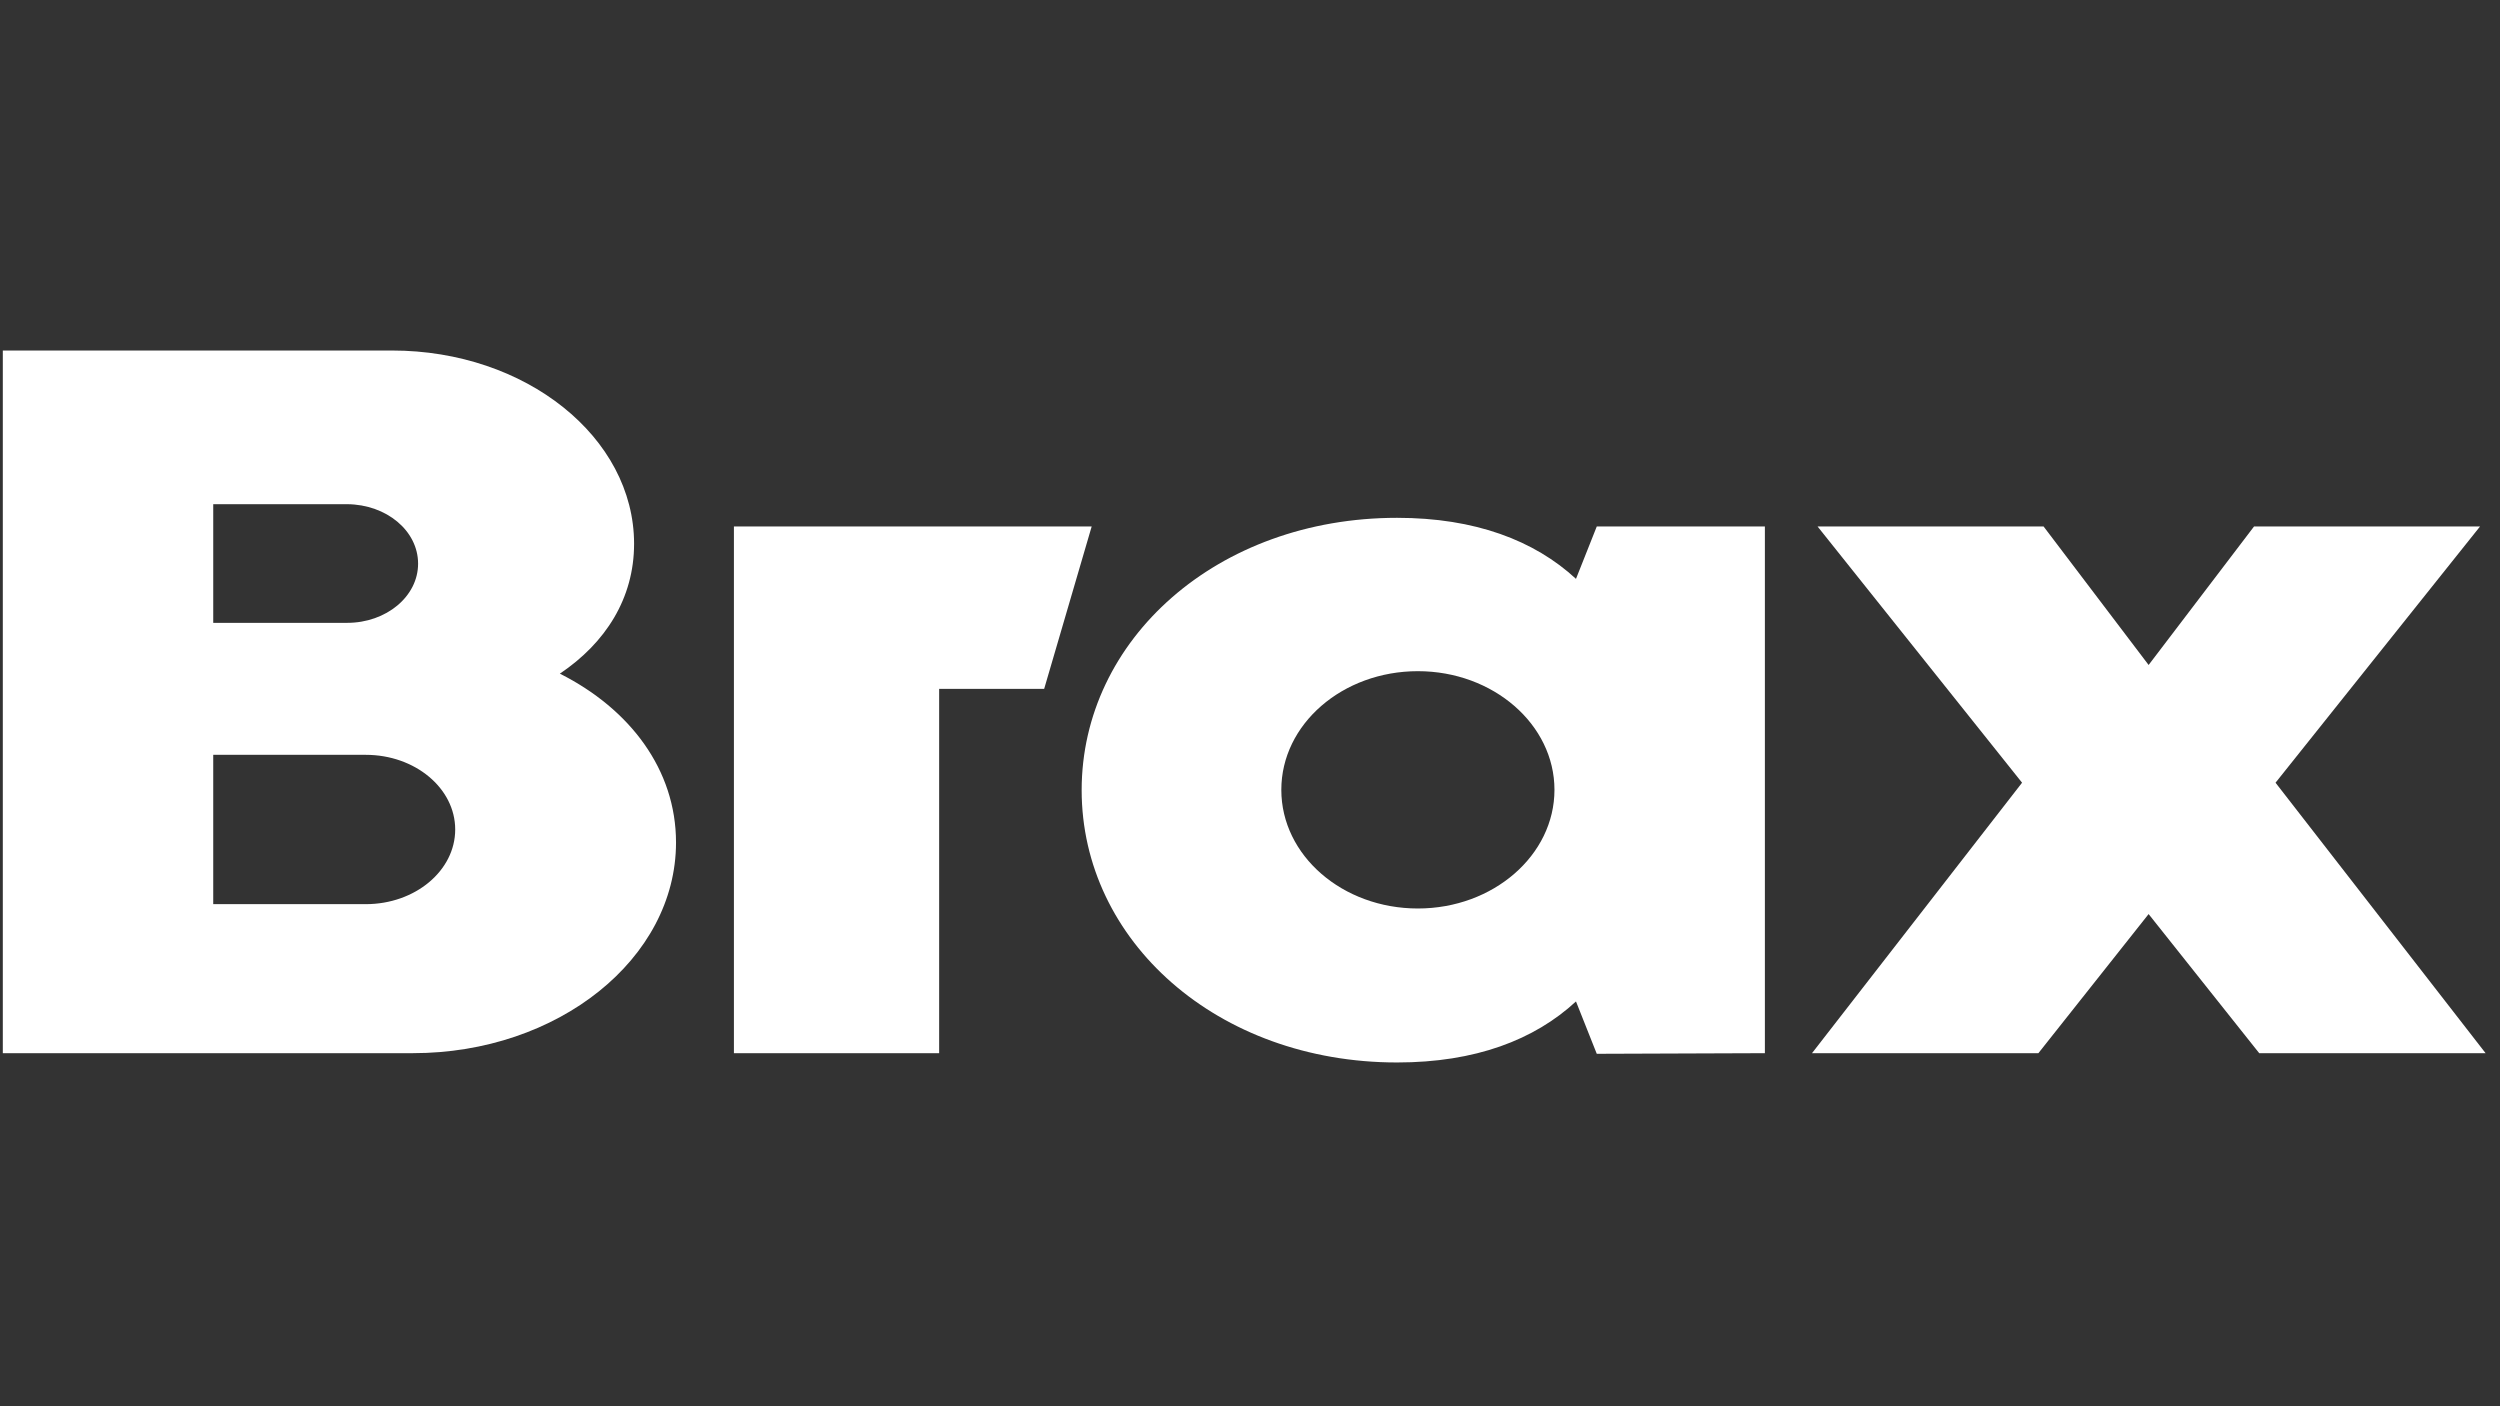
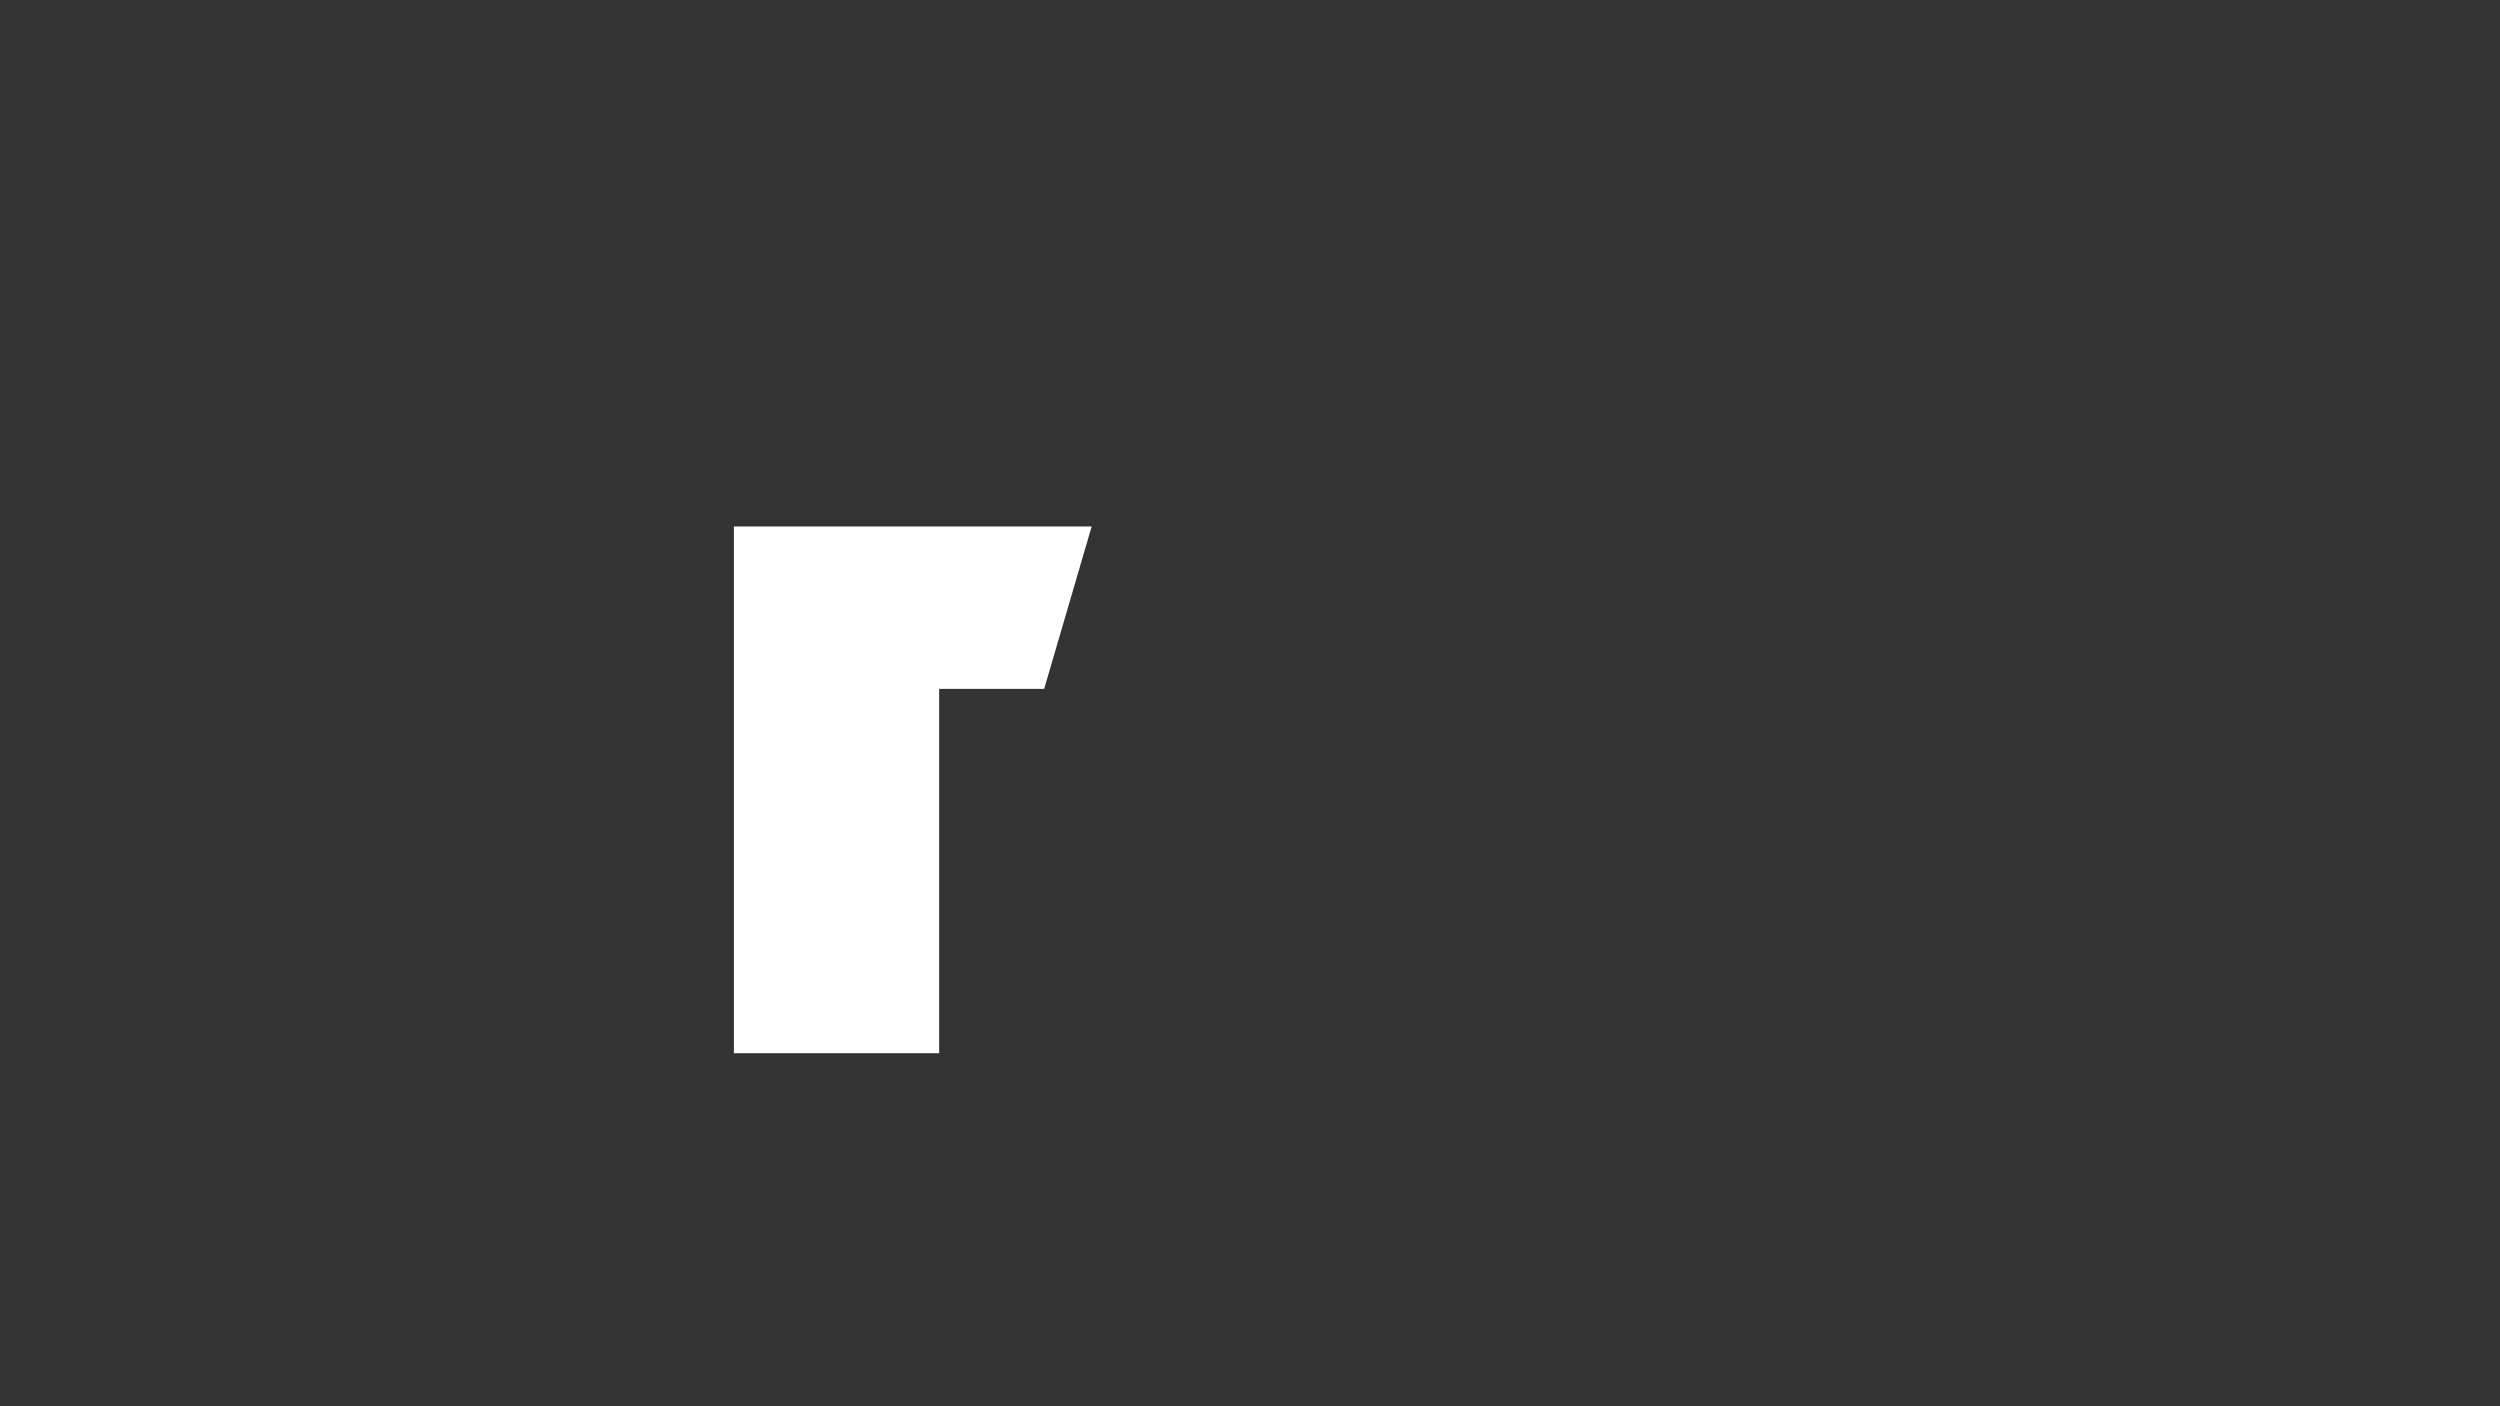
<svg xmlns="http://www.w3.org/2000/svg" width="100%" height="100%" viewBox="0 0 8000 4500" version="1.1" xml:space="preserve" style="fill-rule:evenodd;clip-rule:evenodd;stroke-linejoin:round;stroke-miterlimit:2;">
  <rect x="0" y="0" width="8000" height="4500" fill="#333333" stroke="none" />
  <g>
-     <path d="M3341.35,2204.28l152.01,-519.493l-1144.83,-0l0,1685.38l656.73,0l0,-1165.88l336.085,0Z" style="fill:#fff;fill-rule:nonzero;" />
-     <path d="M5647.63,3370.16l0,-1685.38l-537.973,-0l-66.504,167.546c-133.008,-122.933 -323.021,-195.305 -572.412,-195.305c-575.975,-0 -1009.44,389.62 -1009.44,871.439c0,481.82 433.466,871.44 1009.44,871.44c250.579,0 439.404,-72.372 572.412,-195.305l66.504,167.546l537.973,-1.983Zm-673.356,-842.689c-0,209.185 -195.951,379.706 -437.029,379.706c-241.078,-0 -437.028,-169.529 -437.028,-379.706c-0,-210.176 195.95,-379.706 437.028,-379.706c241.078,0 437.029,170.521 437.029,379.706" style="fill:#fff;fill-rule:nonzero;" />
-     <path d="M7212.85,1684.78l-337.272,443.155l-336.084,-443.155l-723.235,-0l654.355,819.887l-672.169,865.491l724.423,0l352.71,-445.138l353.898,445.138l724.422,0l-672.169,-865.491l654.356,-819.887l-723.235,-0Z" style="fill:#fff;fill-rule:nonzero;" />
-     <path d="M2029.08,1740.3c-0,-341.041 -346.773,-618.633 -774.301,-618.633l-1245.77,0l-0,2248.49l1312.27,0c464.343,0 841.992,-302.376 841.992,-674.151c0,-232.979 -147.259,-427.293 -371.712,-540.313c146.072,-98.148 237.516,-240.909 237.516,-415.396m-691.17,63.45c-0,105.088 -102.132,189.357 -226.827,189.357l-428.716,0l0,-379.706l428.716,0c125.883,0.992 226.827,85.261 226.827,190.349m118.758,850.62c-0,131.856 -128.259,238.927 -286.207,238.927l-488.094,0l0,-477.854l488.094,0c157.948,0 286.207,107.071 286.207,238.927" style="fill:#fff;fill-rule:nonzero;" />
+     <path d="M3341.35,2204.28l152.01,-519.493l-1144.83,-0l0,1685.38l656.73,0l0,-1165.88l336.085,0" style="fill:#fff;fill-rule:nonzero;" />
  </g>
</svg>